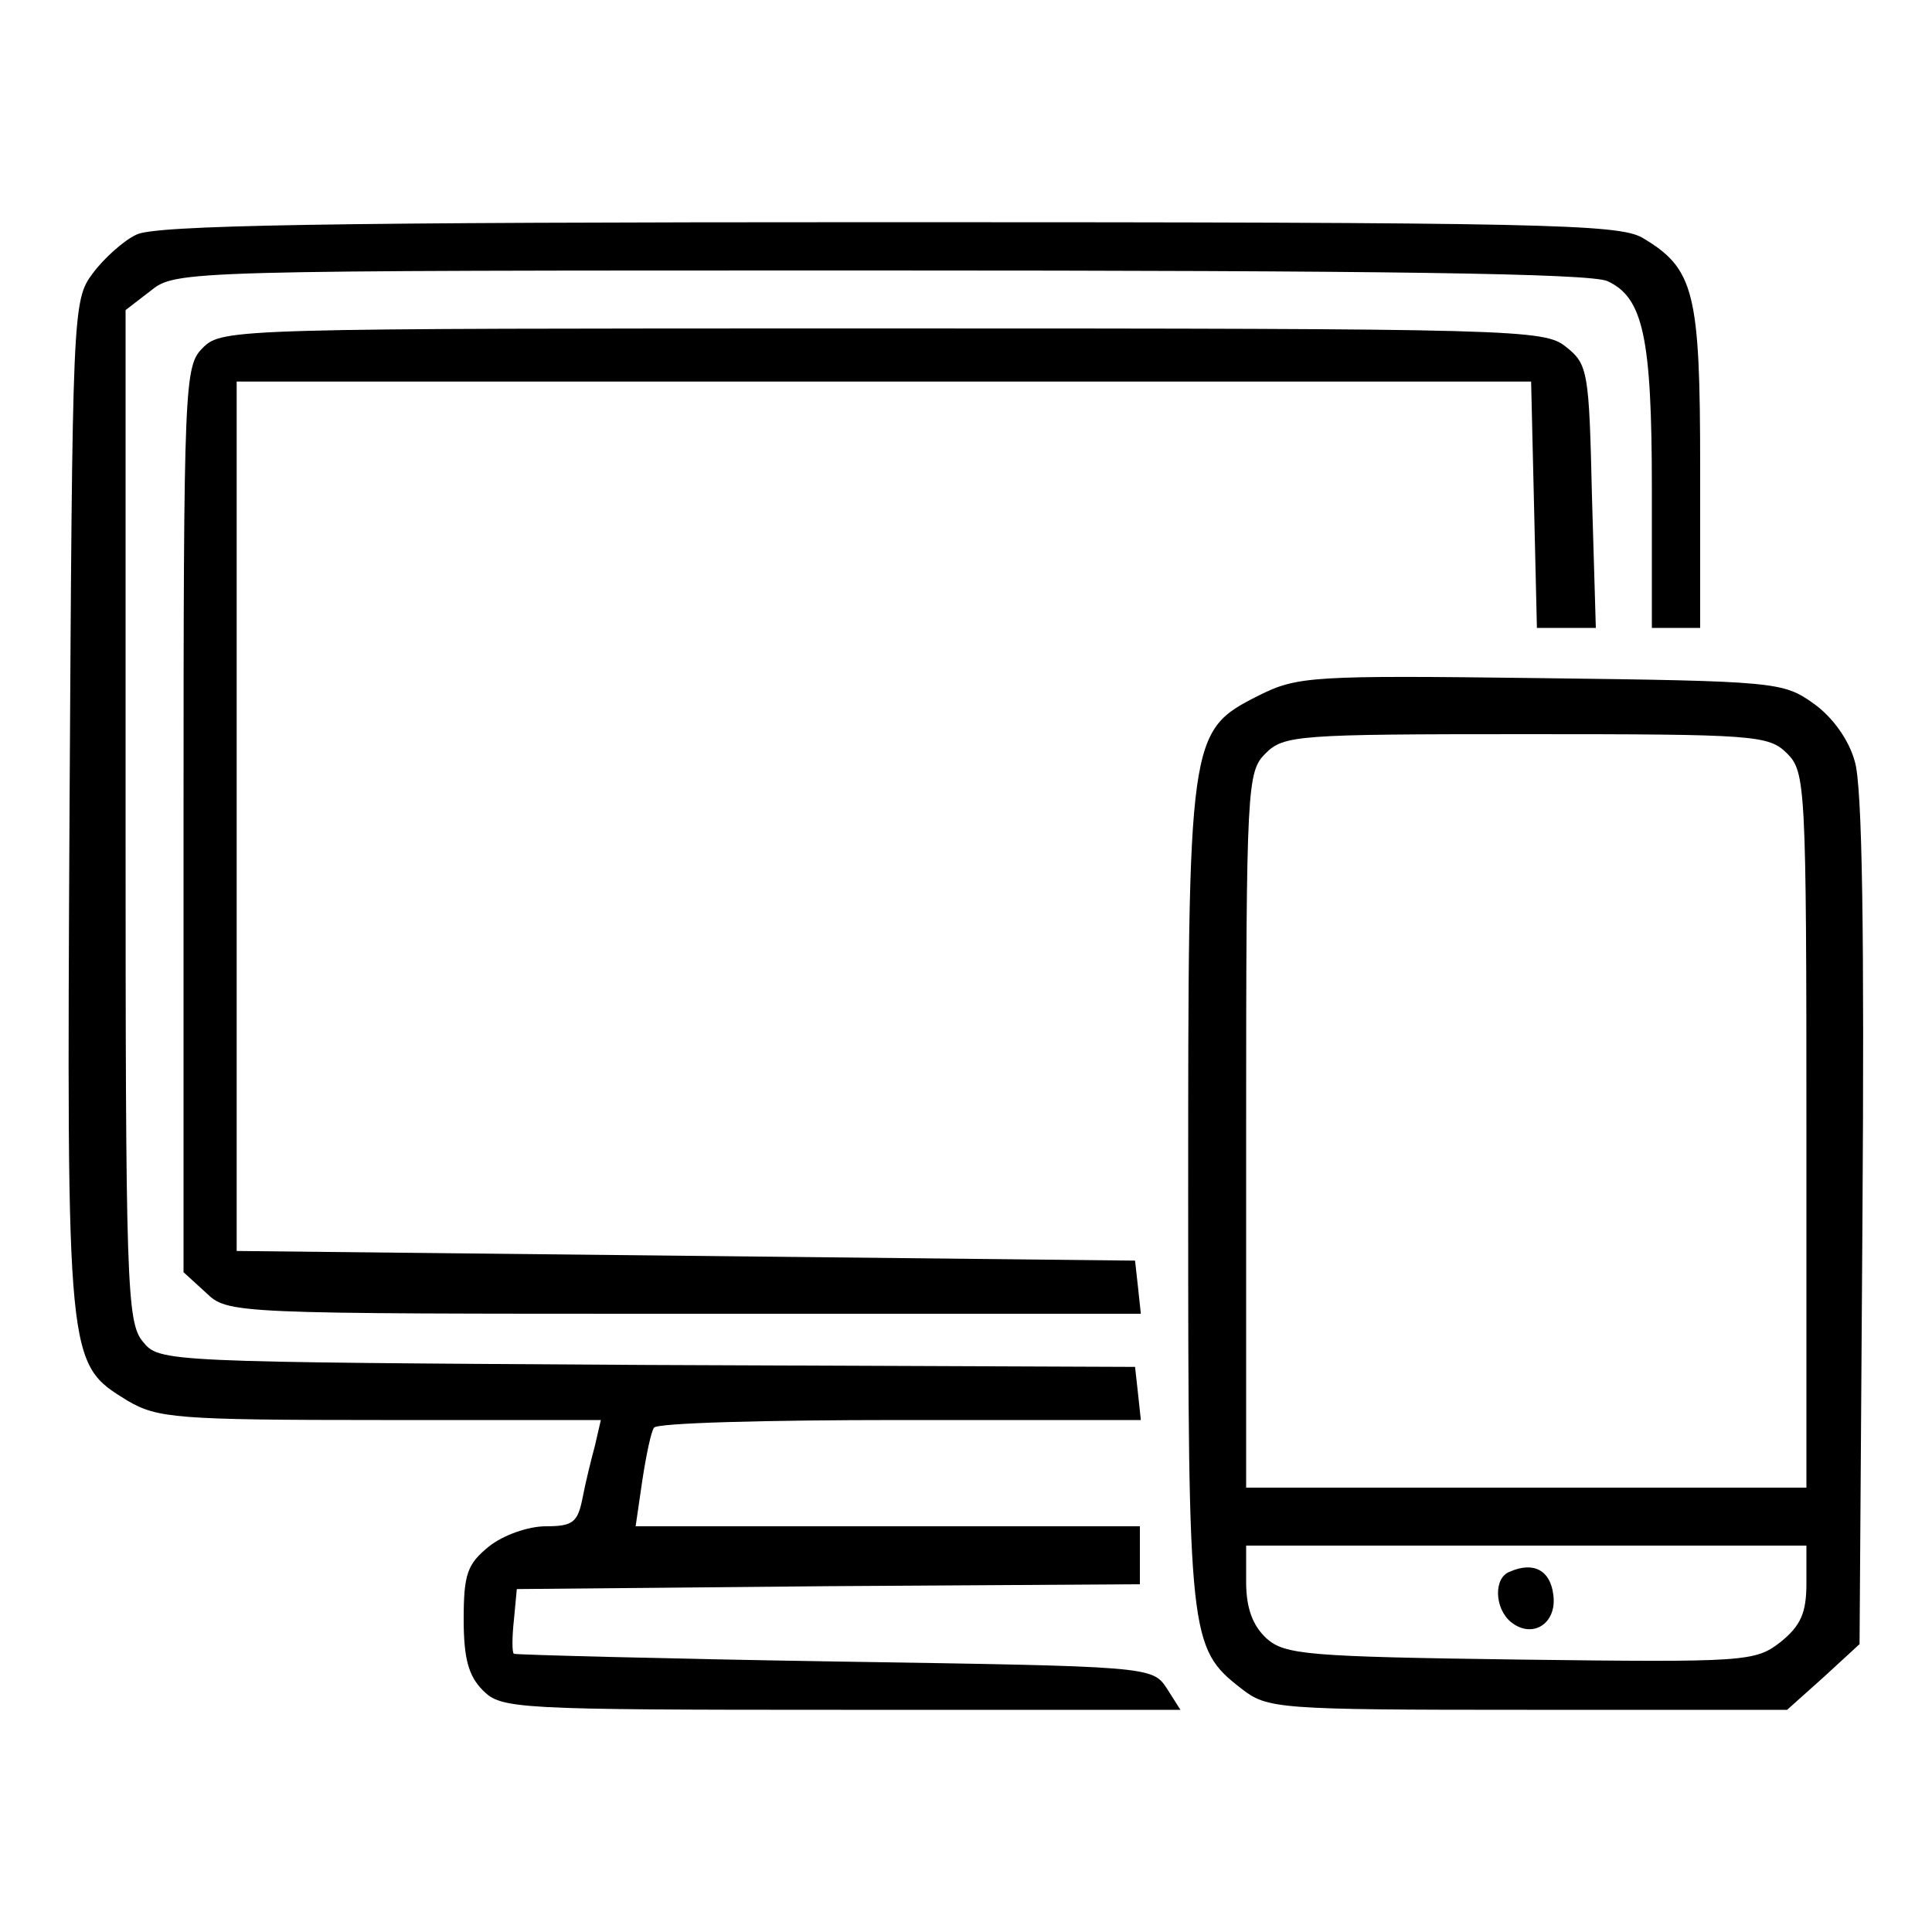
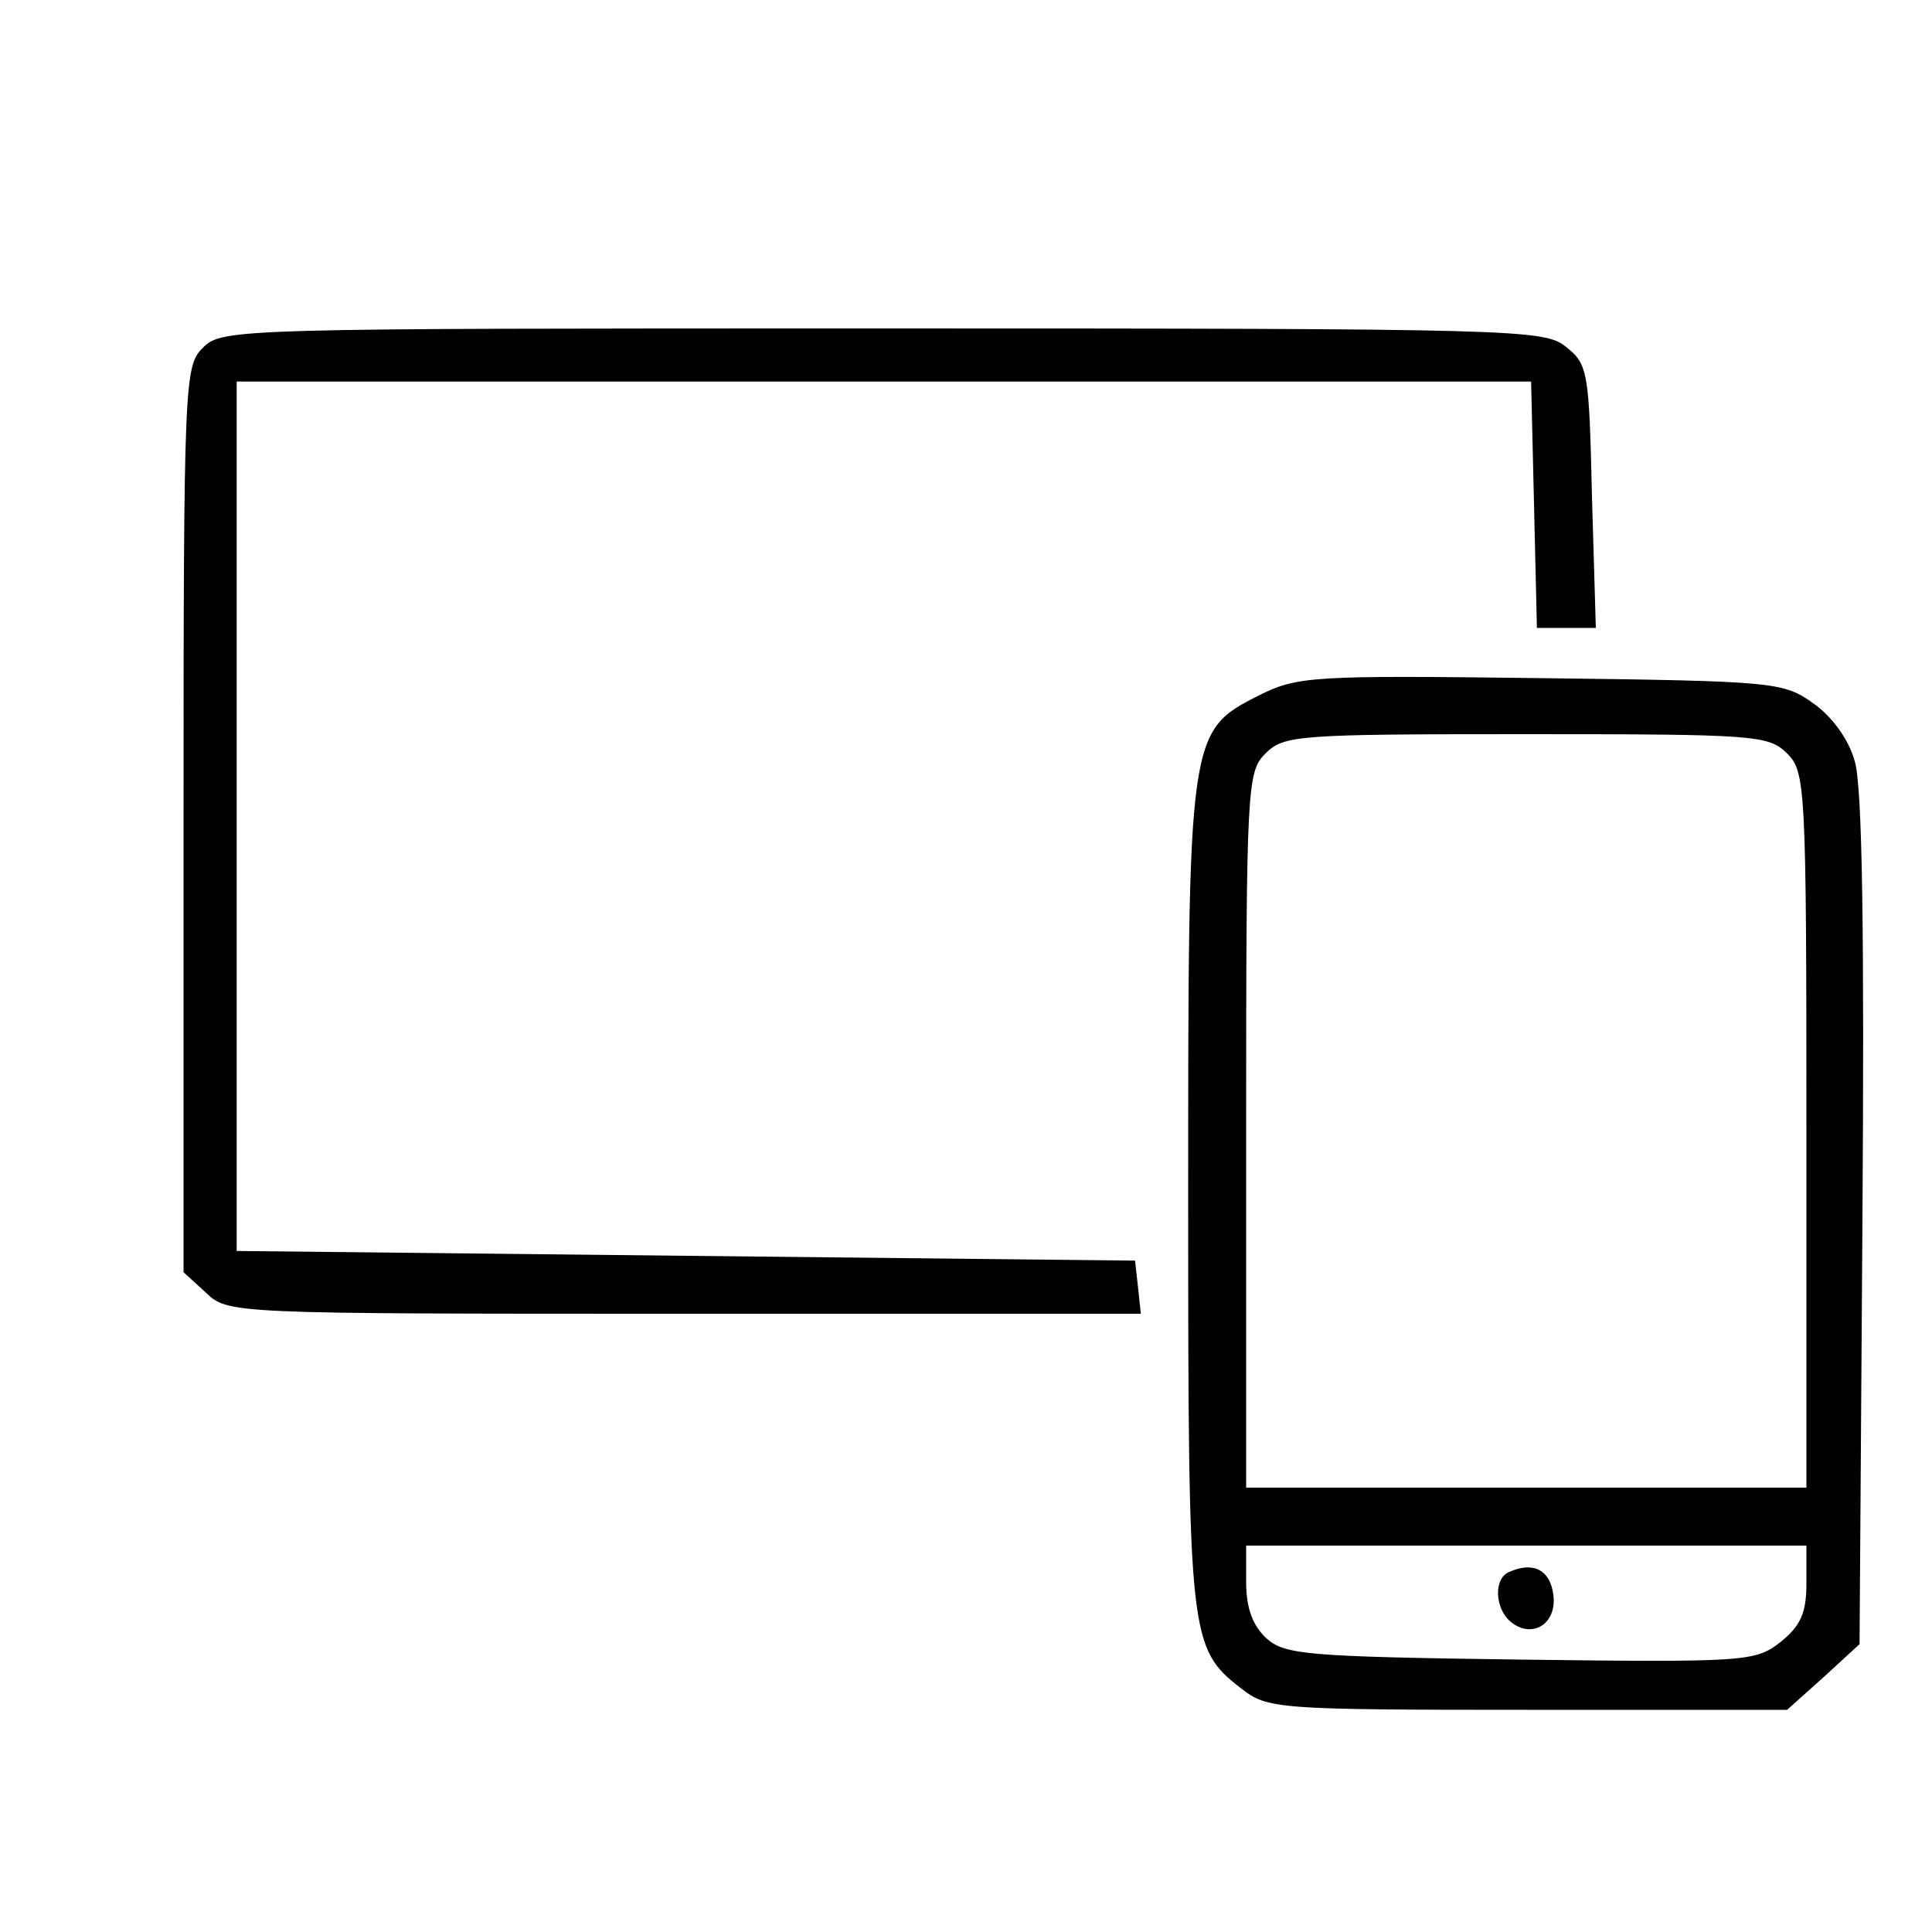
<svg xmlns="http://www.w3.org/2000/svg" version="1.0" width="200pt" height="200pt" viewBox="0 0 200 200" preserveAspectRatio="xMidYMid meet">
  <g transform="translate(0,200) scale(0.1,-0.1)" fill="#000000" stroke="none">
-     <path d="M141 1757 c-13 -6 -34 -25 -45 -40 -21 -28 -21 -38 -24 -552 -3 -580 -3 -576 60 -615 31 -18 50 -20 262 -20 l228 0 -6 -26 c-4 -15 -10 -39 -13 -55 -5 -25 -10 -29 -38 -29 -18 0 -44 -9 -59 -21 -22 -18 -26 -28 -26 -75 0 -41 5 -59 20 -74 19 -19 33 -20 371 -20 l351 0 -14 22 c-15 23 -17 23 -344 28 -181 3 -330 7 -332 8 -2 1 -2 17 0 35 l3 32 323 3 322 2 0 30 0 30 -261 0 -261 0 7 48 c4 26 9 50 12 54 2 5 117 8 254 8 l250 0 -3 28 -3 27 -505 2 c-501 3 -505 3 -522 24 -17 20 -18 61 -18 544 l0 524 26 20 c26 21 33 21 755 21 523 0 735 -3 753 -11 37 -17 46 -58 46 -215 l0 -144 25 0 25 0 0 166 c0 182 -6 206 -60 238 -25 14 -102 16 -782 16 -578 0 -759 -3 -777 -13z" />
    <path d="M210 1640 c-19 -19 -20 -33 -20 -488 l0 -469 23 -21 c23 -22 24 -22 496 -22 l472 0 -3 28 -3 27 -465 5 -465 5 0 450 0 450 670 0 670 0 3 -127 3 -128 30 0 31 0 -4 136 c-3 129 -4 137 -27 155 -22 18 -49 19 -707 19 -671 0 -684 0 -704 -20z" />
    <path d="M1303 1280 c-73 -37 -73 -40 -73 -521 0 -455 1 -465 55 -507 27 -21 36 -22 296 -22 l269 0 38 34 37 34 3 439 c2 293 0 450 -8 475 -6 22 -23 46 -43 60 -31 22 -39 23 -282 26 -237 3 -252 2 -292 -18z m547 -60 c19 -19 20 -33 20 -390 l0 -370 -290 0 -290 0 0 370 c0 357 1 371 20 390 19 19 33 20 270 20 237 0 251 -1 270 -20z m20 -859 c0 -31 -6 -44 -27 -61 -26 -20 -35 -21 -269 -18 -221 3 -244 5 -263 22 -14 13 -21 31 -21 58 l0 38 290 0 290 0 0 -39z" />
    <path d="M1563 373 c-17 -6 -16 -38 1 -52 22 -18 48 -2 44 28 -3 25 -20 35 -45 24z" />
  </g>
</svg>